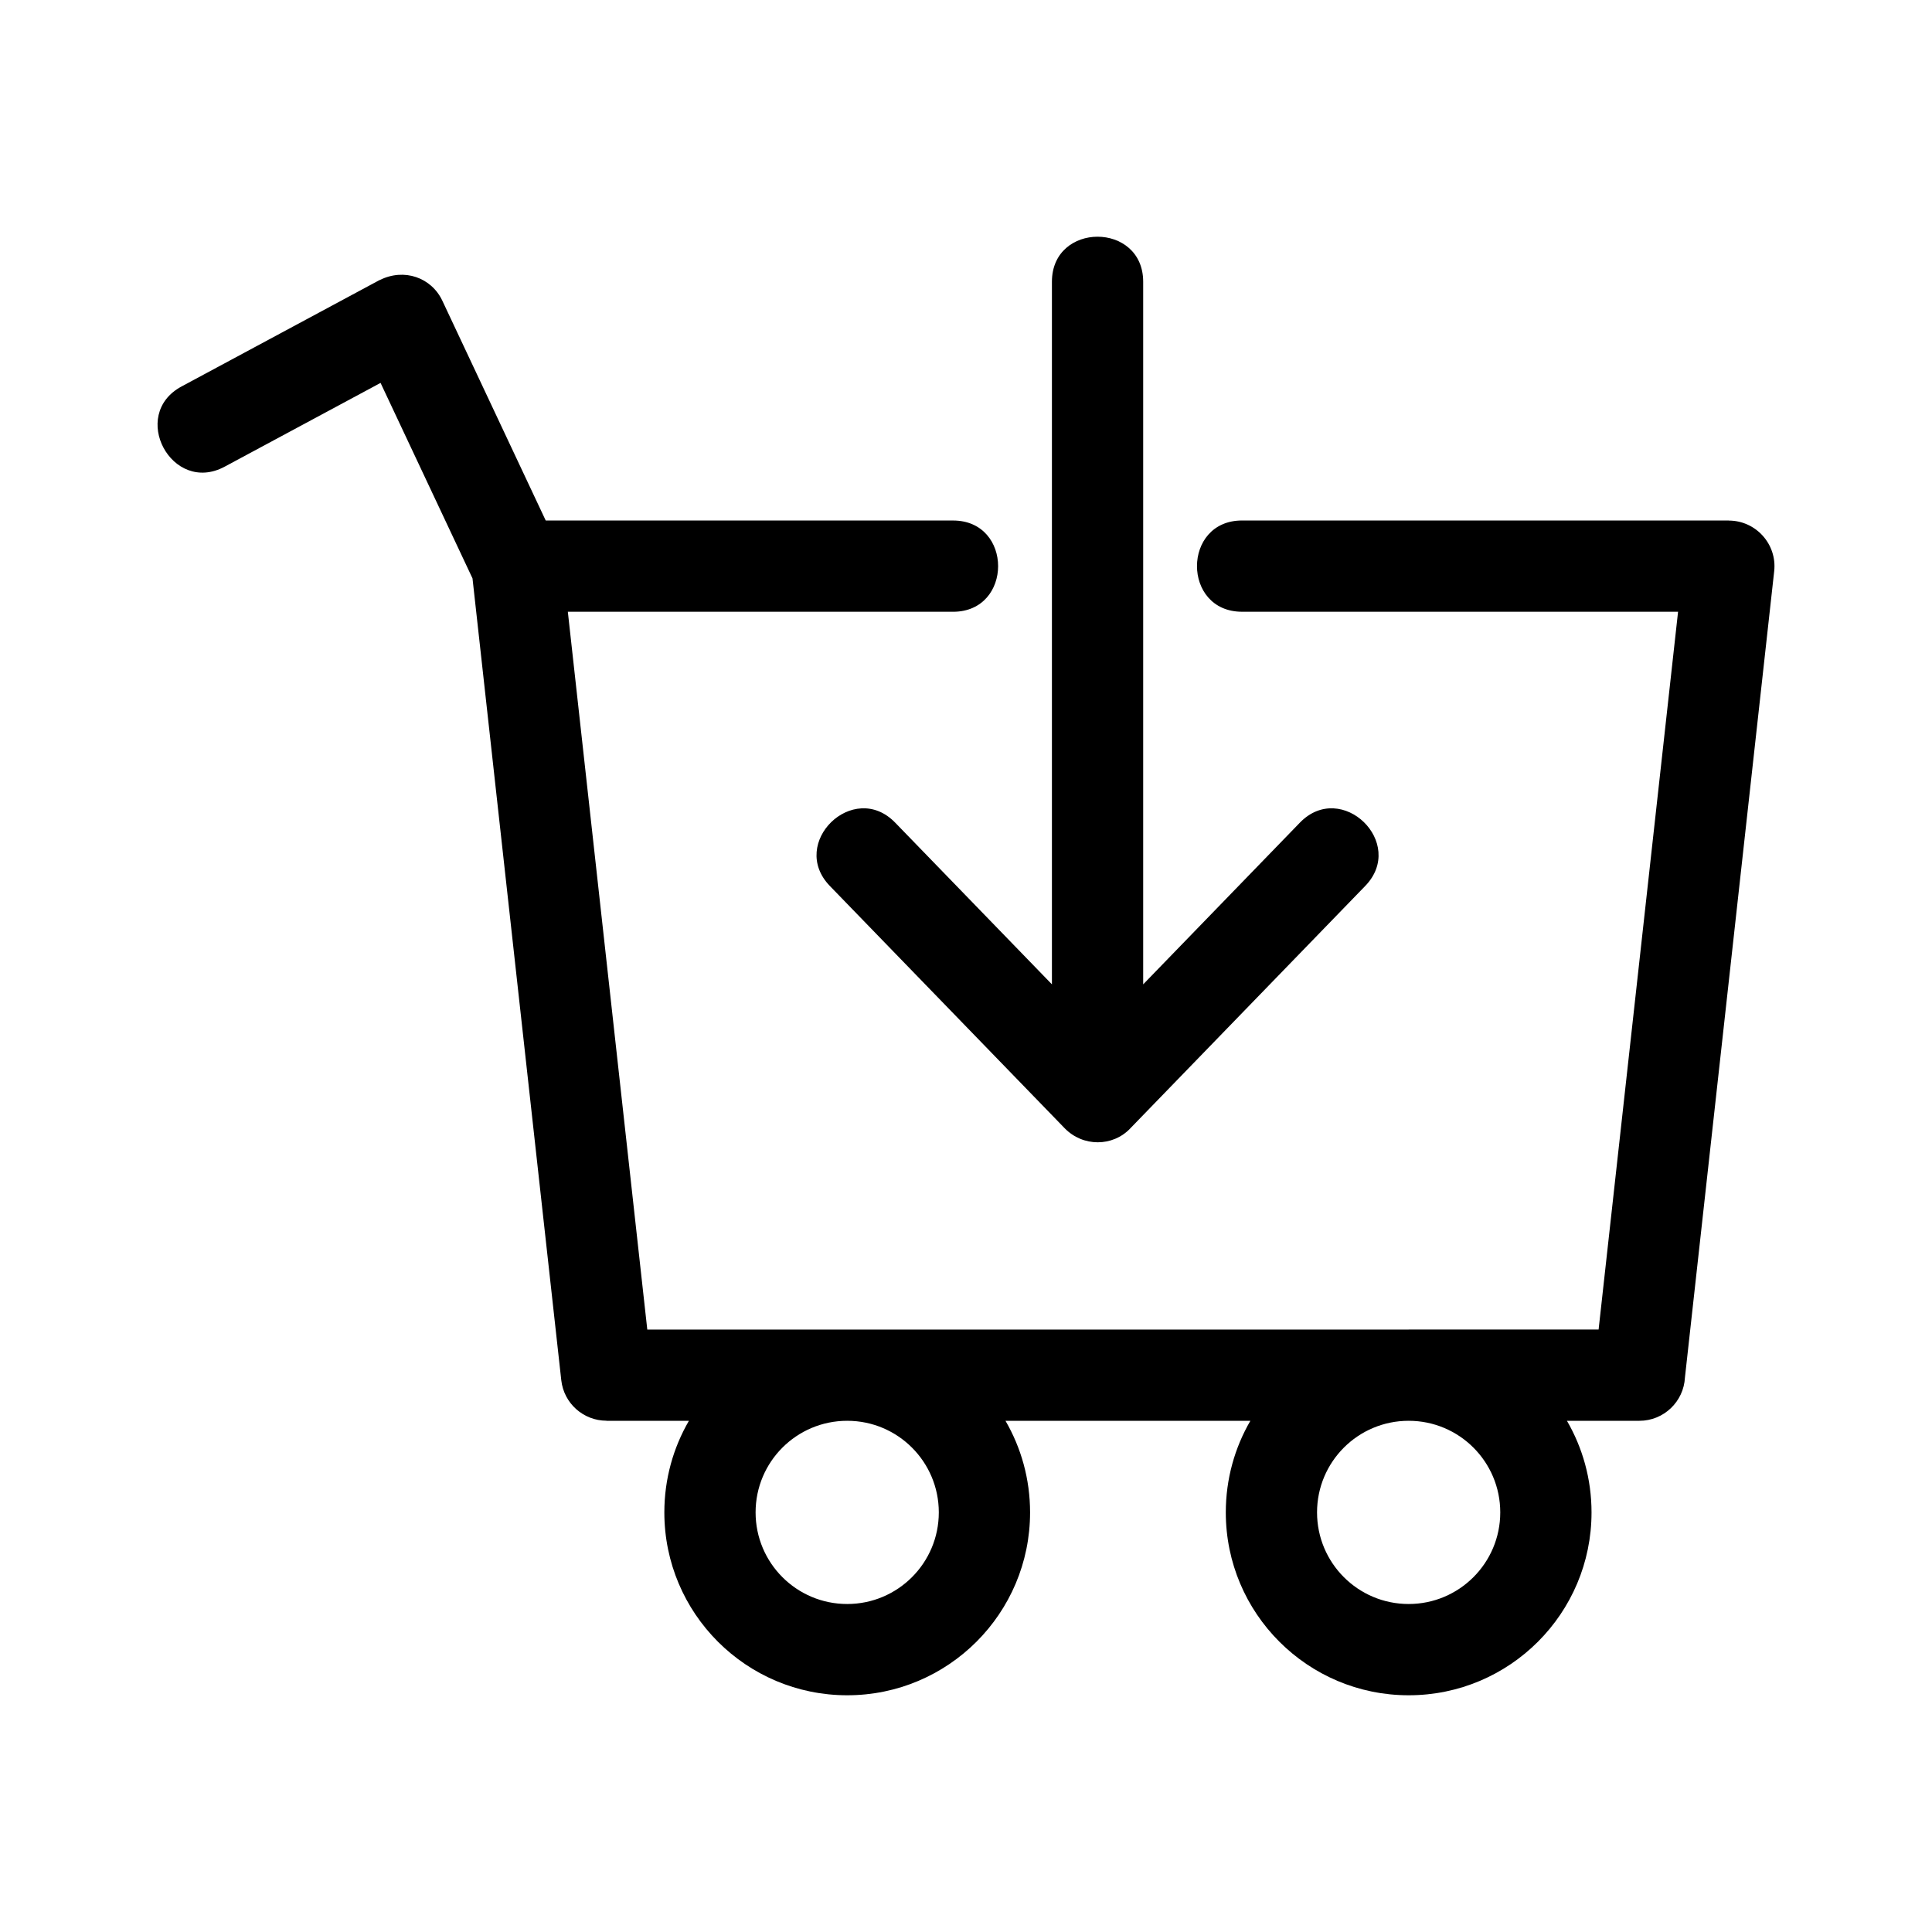
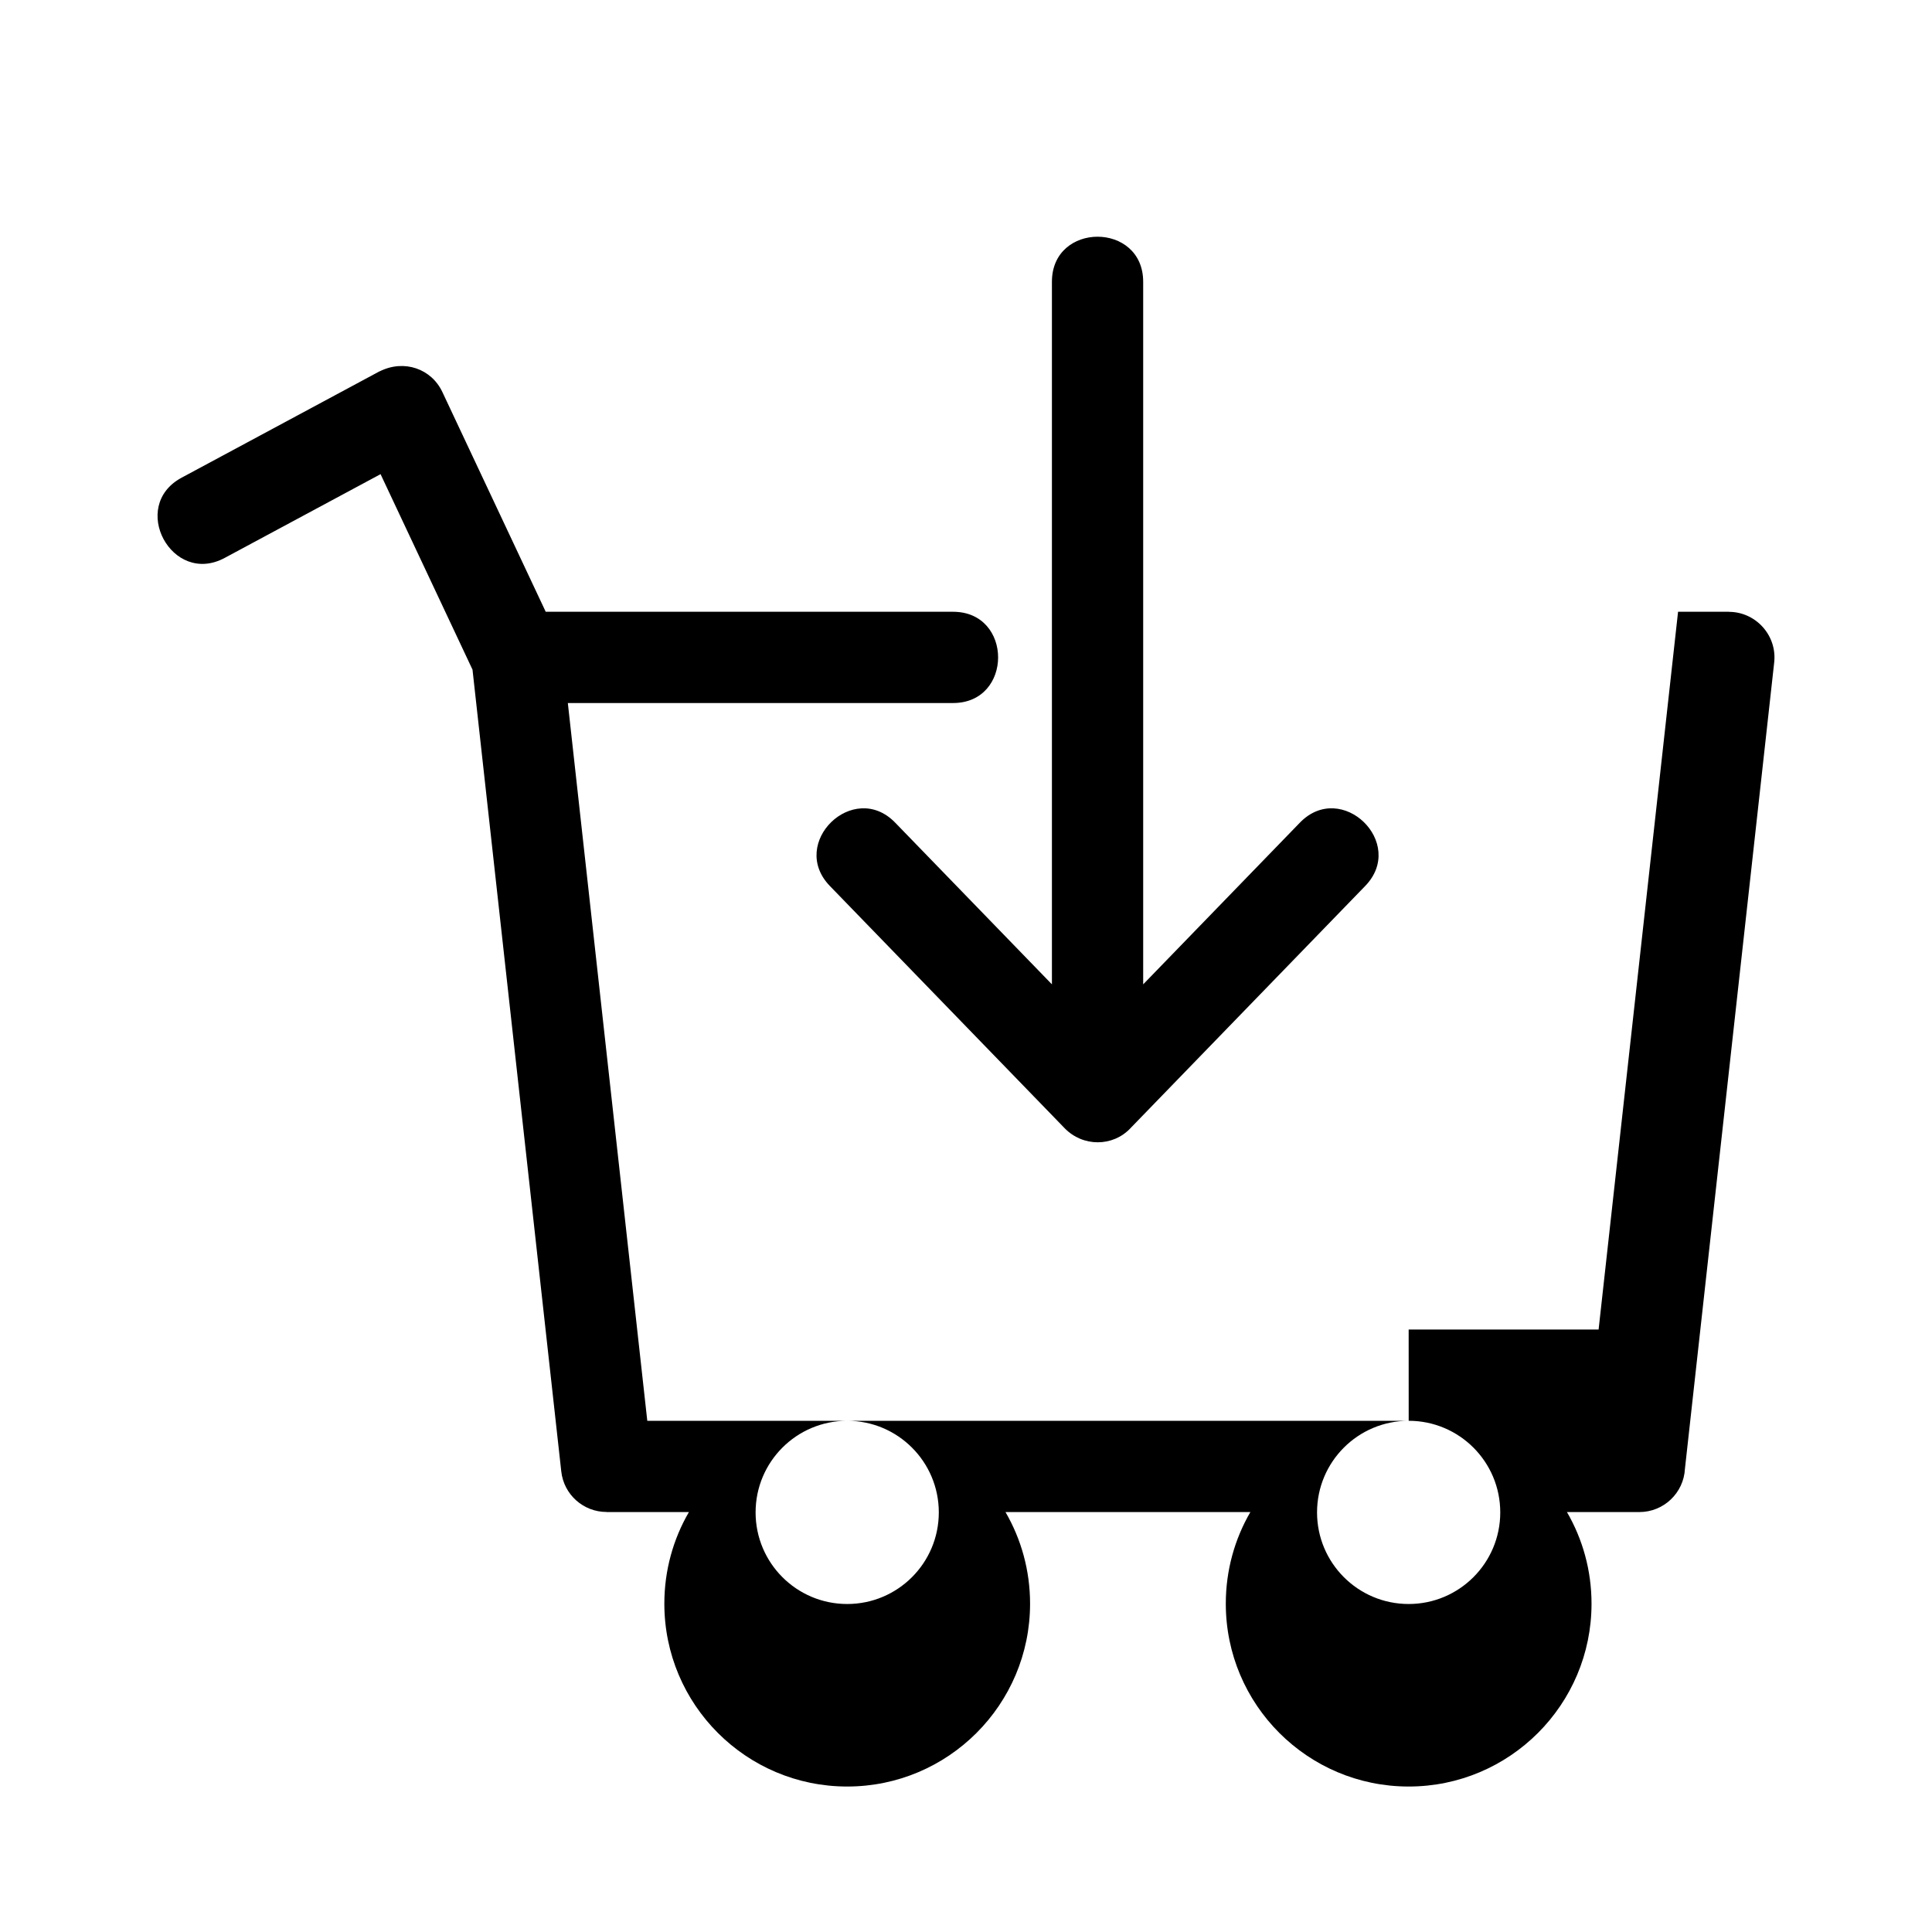
<svg xmlns="http://www.w3.org/2000/svg" fill="#000000" width="800px" height="800px" version="1.1" viewBox="144 144 512 512">
-   <path d="m517.31 496.34h50.336l21.059-190.22h-115.55c-15.922 0-15.922-24.184 0-24.184h129.03v0.023c7.148 0.02 12.781 6.266 11.996 13.395l-23.652 213.68c-0.316 6.398-5.606 11.492-12.078 11.492h-19.195c4.141 7.133 6.516 15.43 6.516 24.277 0 26.758-21.695 48.461-48.461 48.461s-48.461-21.703-48.461-48.461c0-8.848 2.367-17.145 6.512-24.277h-64.898c4.141 7.133 6.516 15.43 6.516 24.277 0 26.758-21.703 48.461-48.461 48.461-26.766 0-48.461-21.703-48.461-48.461 0-8.848 2.367-17.145 6.512-24.277h-21.832v-0.023c-6.082 0.008-11.316-4.562-11.996-10.746l-23.523-212.48-24.367-51.805-41.305 22.195c-13.988 7.523-25.414-13.734-11.426-21.254l52.496-28.211 0.012 0.02c6.469-3.242 13.715-0.684 16.613 5.504l27.379 58.215h107.95c15.918 0 15.918 24.184 0 24.184h-102.09l21.055 190.22h201.78zm-73.781-53.293c-4.641 4.875-12.543 4.945-17.406-0.078l-62.184-64.16c-11.066-11.402 6.25-28.188 17.285-16.809l41.547 42.863v-186.19c0-15.922 24.184-15.922 24.184 0v186.19l41.539-42.863c11.043-11.379 28.359 5.41 17.285 16.809l-62.254 64.234zm-75.012 77.477c-13.414 0-24.277 10.867-24.277 24.277 0 13.406 10.867 24.277 24.277 24.277 13.406 0 24.277-10.871 24.277-24.277 0-13.414-10.871-24.277-24.277-24.277zm148.79 0c-13.414 0-24.277 10.867-24.277 24.277 0 13.406 10.867 24.277 24.277 24.277 13.406 0 24.277-10.871 24.277-24.277 0-13.414-10.871-24.277-24.277-24.277z" />
+   <path d="m517.31 496.34h50.336l21.059-190.22h-115.55h129.03v0.023c7.148 0.02 12.781 6.266 11.996 13.395l-23.652 213.68c-0.316 6.398-5.606 11.492-12.078 11.492h-19.195c4.141 7.133 6.516 15.43 6.516 24.277 0 26.758-21.695 48.461-48.461 48.461s-48.461-21.703-48.461-48.461c0-8.848 2.367-17.145 6.512-24.277h-64.898c4.141 7.133 6.516 15.43 6.516 24.277 0 26.758-21.703 48.461-48.461 48.461-26.766 0-48.461-21.703-48.461-48.461 0-8.848 2.367-17.145 6.512-24.277h-21.832v-0.023c-6.082 0.008-11.316-4.562-11.996-10.746l-23.523-212.48-24.367-51.805-41.305 22.195c-13.988 7.523-25.414-13.734-11.426-21.254l52.496-28.211 0.012 0.02c6.469-3.242 13.715-0.684 16.613 5.504l27.379 58.215h107.95c15.918 0 15.918 24.184 0 24.184h-102.09l21.055 190.22h201.78zm-73.781-53.293c-4.641 4.875-12.543 4.945-17.406-0.078l-62.184-64.16c-11.066-11.402 6.25-28.188 17.285-16.809l41.547 42.863v-186.19c0-15.922 24.184-15.922 24.184 0v186.19l41.539-42.863c11.043-11.379 28.359 5.41 17.285 16.809l-62.254 64.234zm-75.012 77.477c-13.414 0-24.277 10.867-24.277 24.277 0 13.406 10.867 24.277 24.277 24.277 13.406 0 24.277-10.871 24.277-24.277 0-13.414-10.871-24.277-24.277-24.277zm148.79 0c-13.414 0-24.277 10.867-24.277 24.277 0 13.406 10.867 24.277 24.277 24.277 13.406 0 24.277-10.871 24.277-24.277 0-13.414-10.871-24.277-24.277-24.277z" />
</svg>